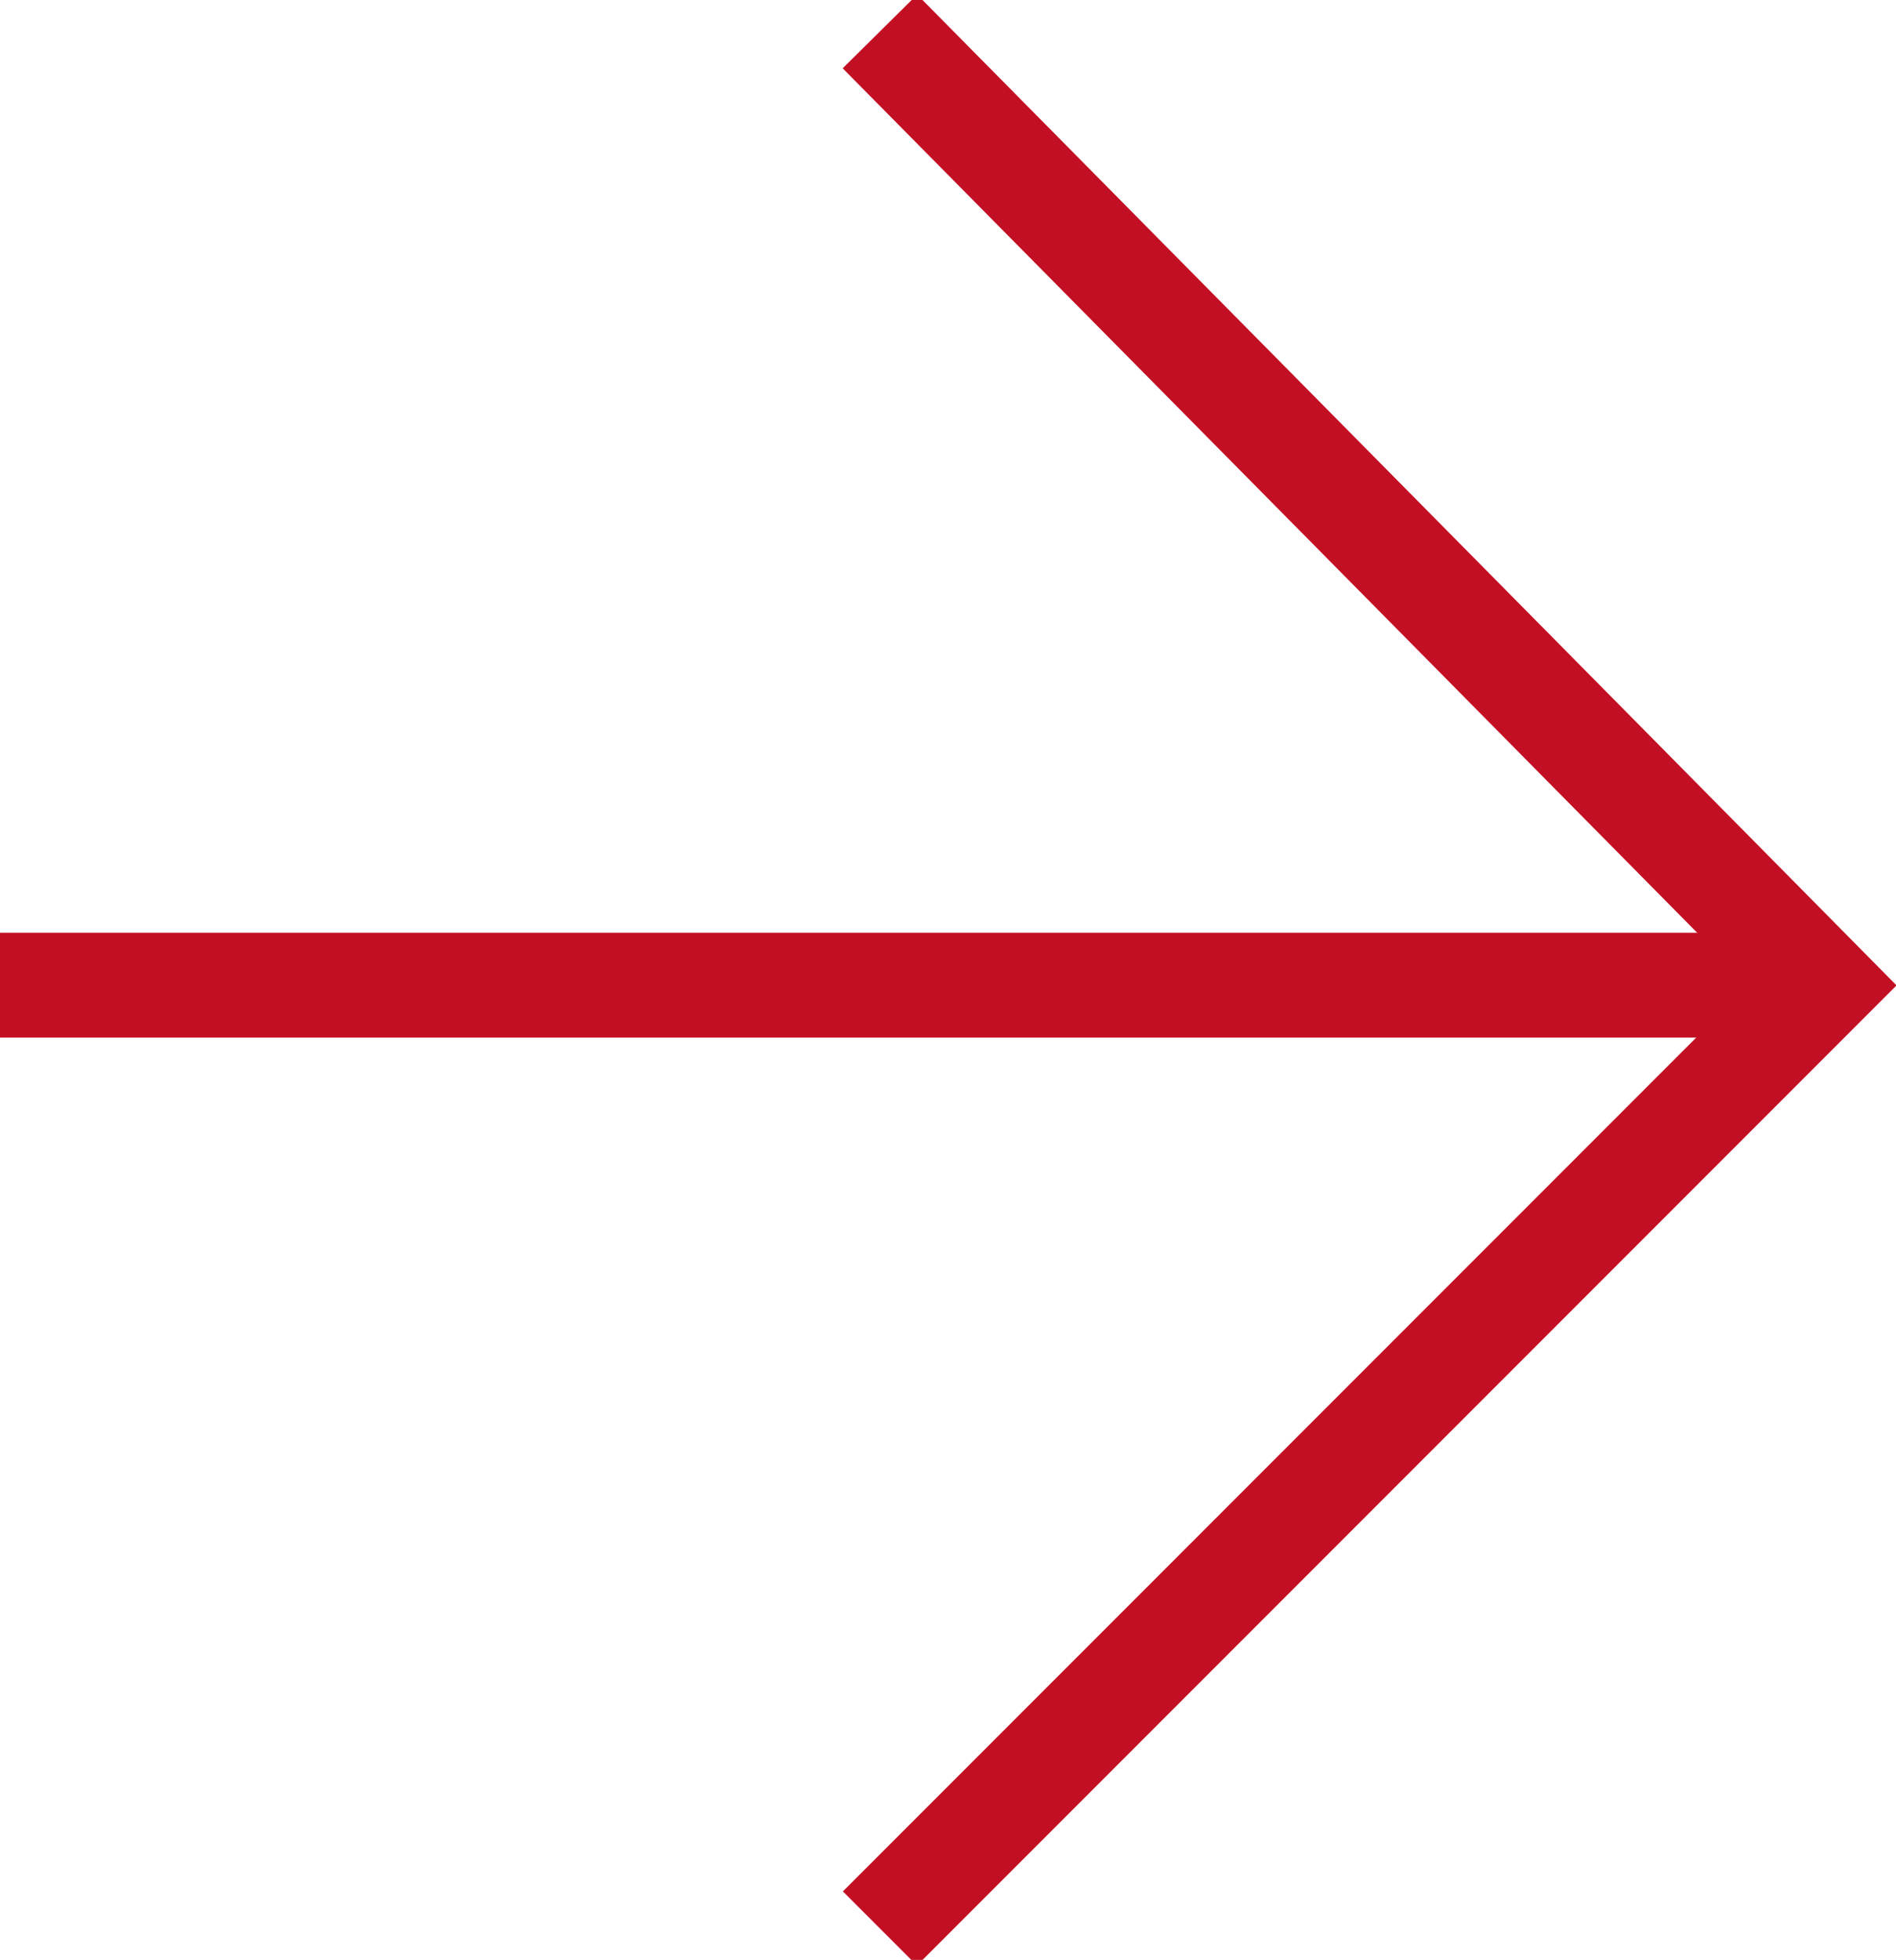
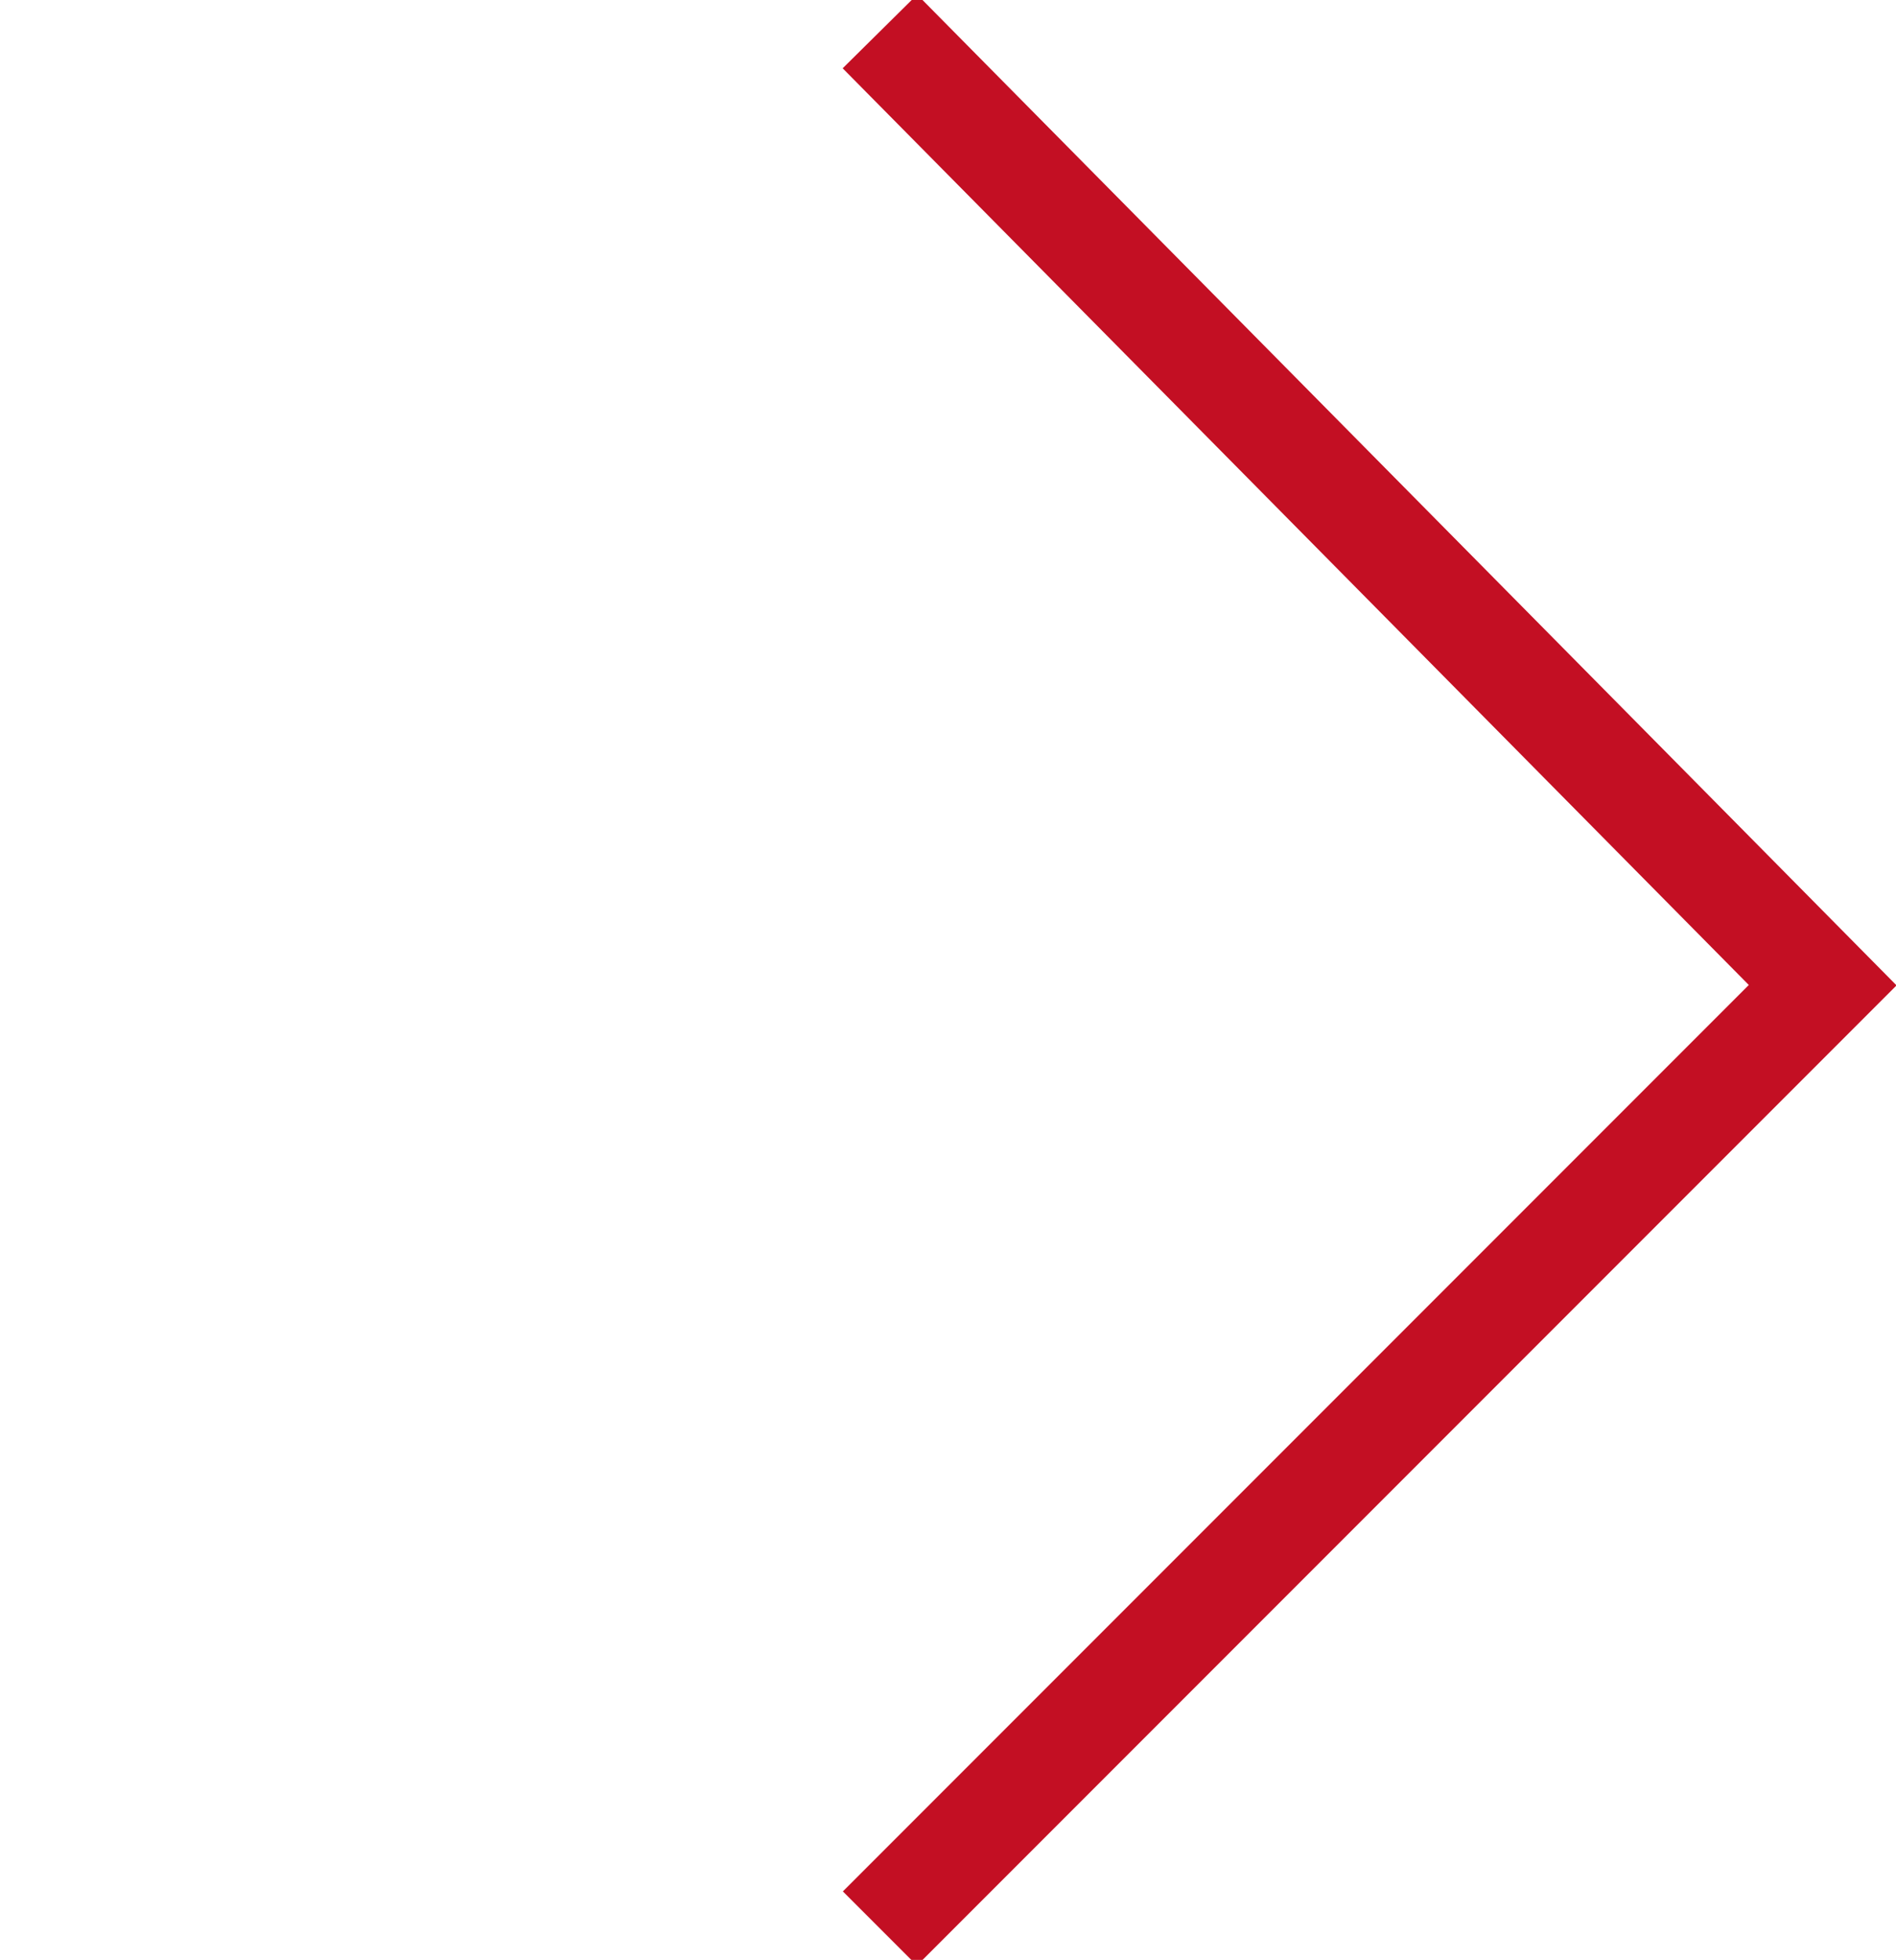
<svg xmlns="http://www.w3.org/2000/svg" version="1.1" id="_イヤー_2" x="0px" y="0px" width="18.1px" height="18.7px" viewBox="0 0 18.1 18.7" style="enable-background:new 0 0 18.1 18.7;" xml:space="preserve">
  <style type="text/css">
	.st0{fill:none;stroke:#C30F23;stroke-miterlimit:10;}
</style>
  <g id="_イヤー_1-2">
    <g>
      <polyline class="st0" points="8.4,0.3 17.4,9.4 8.4,18.4   " />
-       <line class="st0" x1="0" y1="9.4" x2="17.4" y2="9.4" />
    </g>
  </g>
</svg>